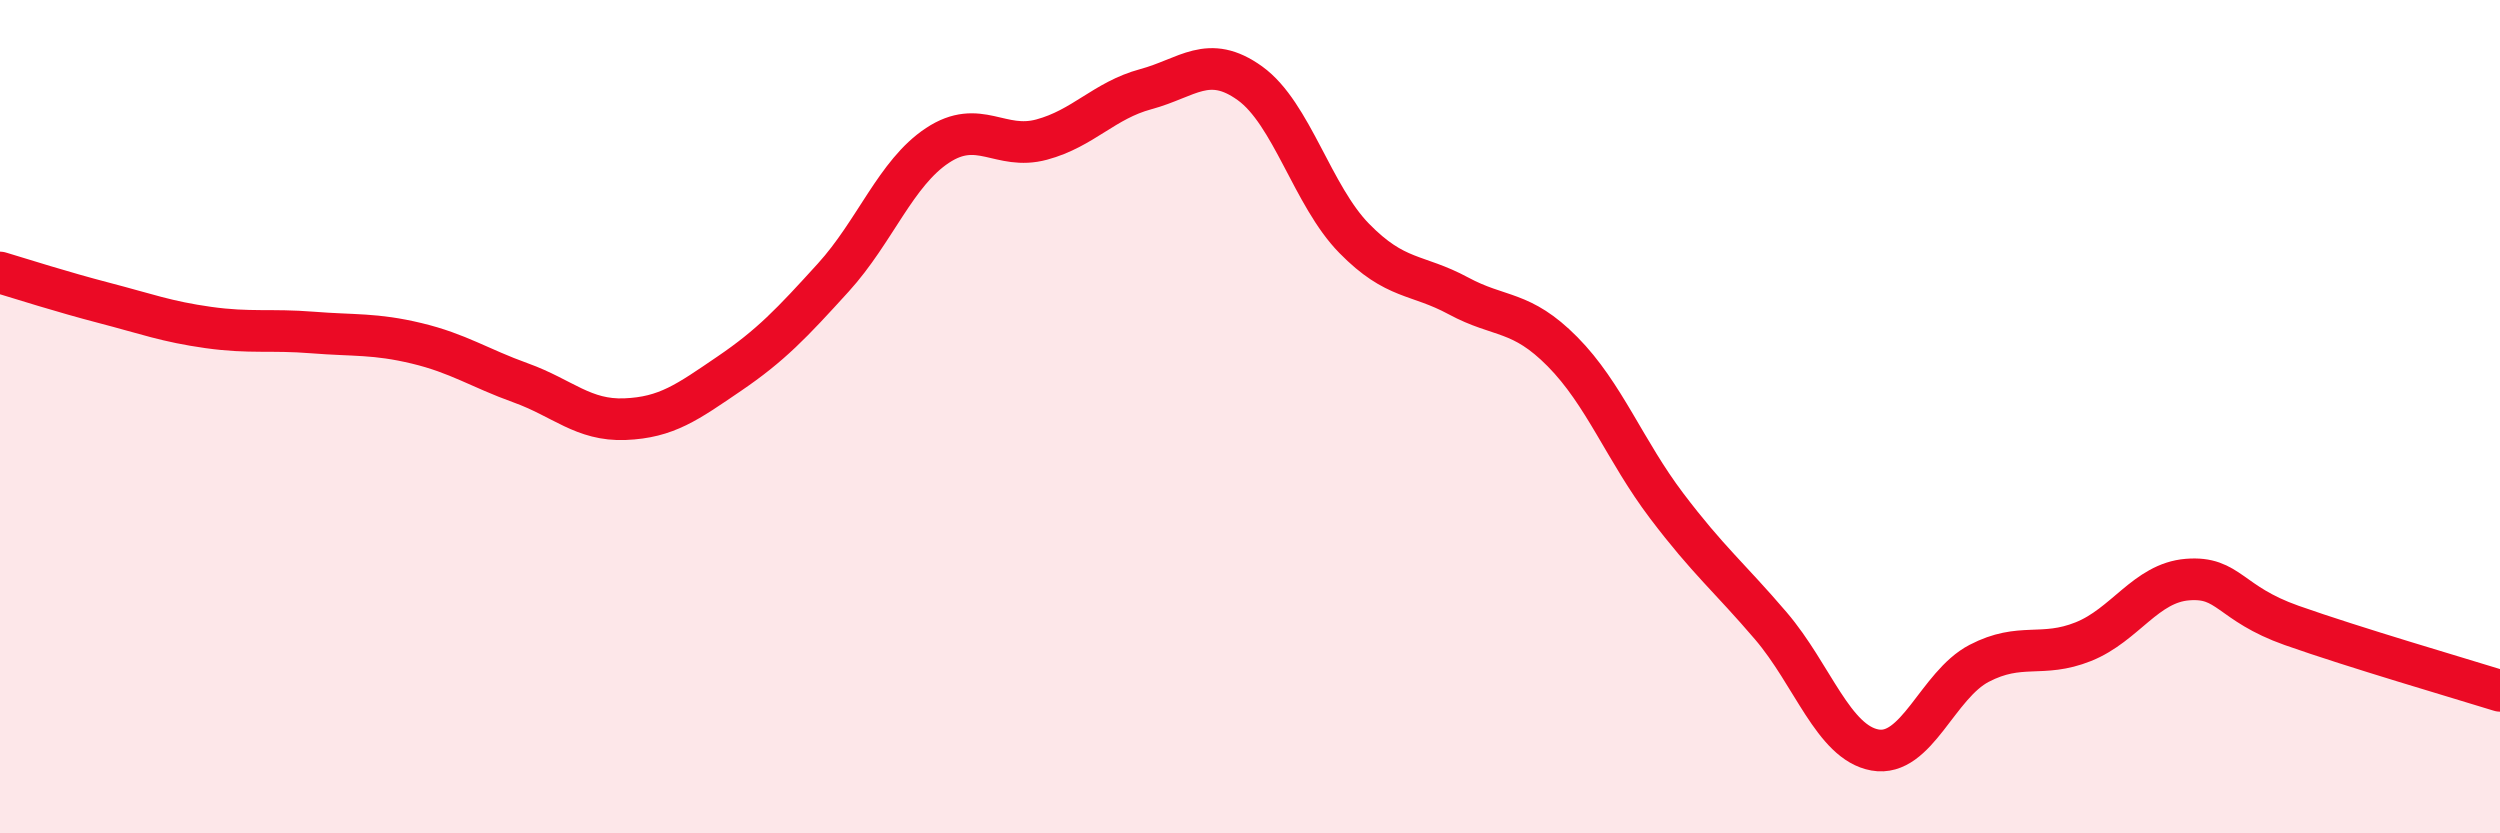
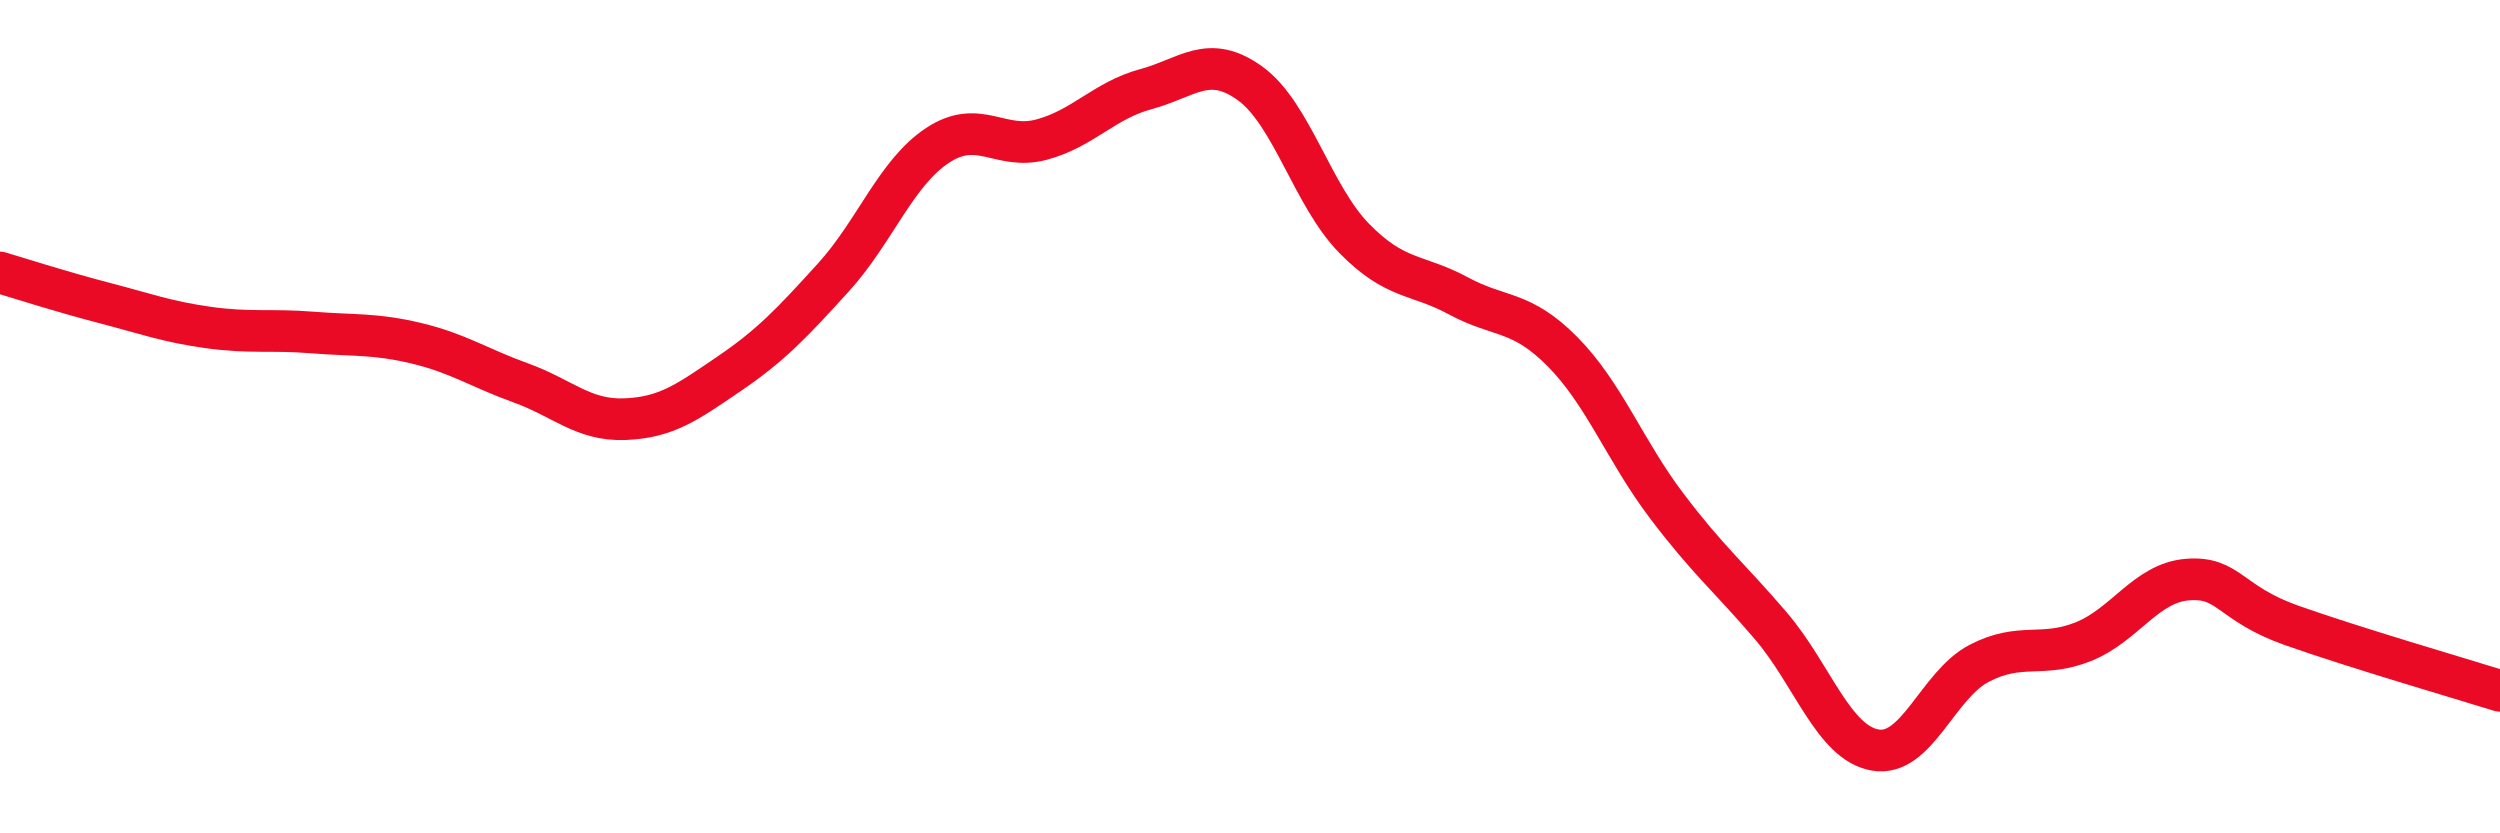
<svg xmlns="http://www.w3.org/2000/svg" width="60" height="20" viewBox="0 0 60 20">
-   <path d="M 0,6.54 C 0.5,6.69 1.5,7.01 2.5,7.27 C 3.5,7.53 4,7.72 5,7.86 C 6,8 6.5,7.9 7.5,7.98 C 8.5,8.06 9,8 10,8.24 C 11,8.48 11.5,8.83 12.5,9.19 C 13.5,9.55 14,10.1 15,10.06 C 16,10.02 16.5,9.65 17.5,8.97 C 18.5,8.29 19,7.76 20,6.66 C 21,5.56 21.5,4.15 22.5,3.49 C 23.5,2.83 24,3.62 25,3.35 C 26,3.08 26.5,2.41 27.5,2.14 C 28.5,1.87 29,1.28 30,2 C 31,2.72 31.5,4.7 32.5,5.72 C 33.5,6.74 34,6.56 35,7.1 C 36,7.64 36.5,7.43 37.5,8.44 C 38.5,9.45 39,10.82 40,12.14 C 41,13.46 41.5,13.85 42.5,15.02 C 43.5,16.19 44,17.82 45,18 C 46,18.18 46.5,16.44 47.5,15.92 C 48.5,15.4 49,15.8 50,15.4 C 51,15 51.5,13.99 52.5,13.91 C 53.5,13.83 53.5,14.48 55,15.01 C 56.5,15.54 59,16.27 60,16.58L60 20L0 20Z" fill="#EB0A25" opacity="0.1" stroke-linecap="round" stroke-linejoin="round" />
  <path d="M 0,6.54 C 0.5,6.69 1.5,7.01 2.5,7.27 C 3.5,7.53 4,7.72 5,7.86 C 6,8 6.5,7.9 7.5,7.98 C 8.5,8.06 9,8 10,8.24 C 11,8.48 11.5,8.83 12.5,9.19 C 13.5,9.55 14,10.1 15,10.06 C 16,10.02 16.5,9.65 17.5,8.97 C 18.5,8.29 19,7.76 20,6.66 C 21,5.56 21.5,4.15 22.5,3.49 C 23.5,2.83 24,3.62 25,3.35 C 26,3.08 26.5,2.41 27.5,2.14 C 28.5,1.87 29,1.28 30,2 C 31,2.72 31.5,4.7 32.5,5.72 C 33.5,6.74 34,6.56 35,7.1 C 36,7.64 36.5,7.43 37.5,8.44 C 38.5,9.45 39,10.82 40,12.14 C 41,13.46 41.5,13.85 42.5,15.02 C 43.5,16.19 44,17.82 45,18 C 46,18.18 46.5,16.44 47.5,15.92 C 48.5,15.4 49,15.8 50,15.4 C 51,15 51.5,13.99 52.5,13.91 C 53.5,13.83 53.5,14.48 55,15.01 C 56.5,15.54 59,16.27 60,16.58" stroke="#EB0A25" stroke-width="1" fill="none" stroke-linecap="round" stroke-linejoin="round" />
</svg>